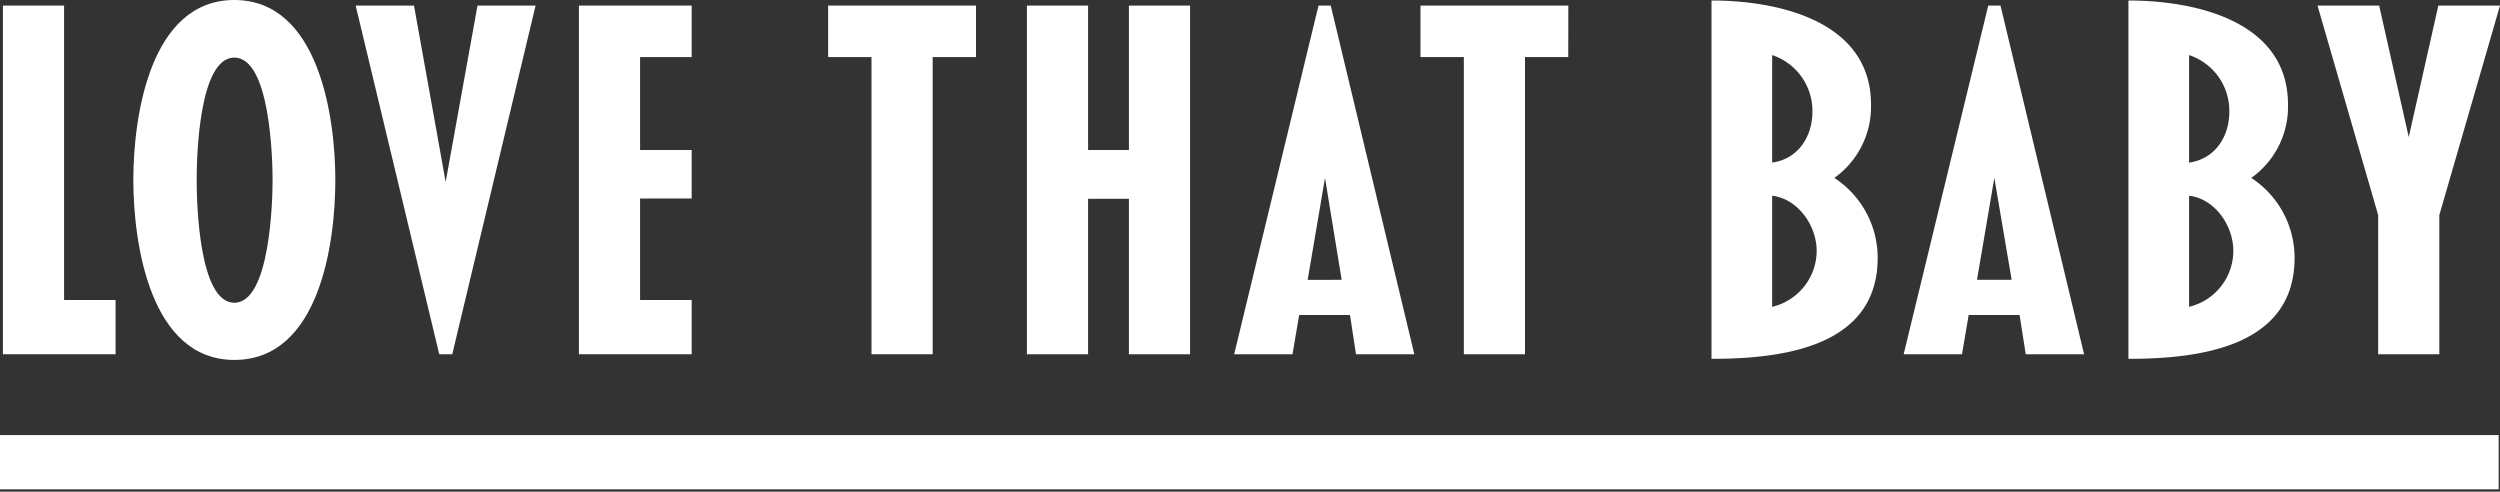
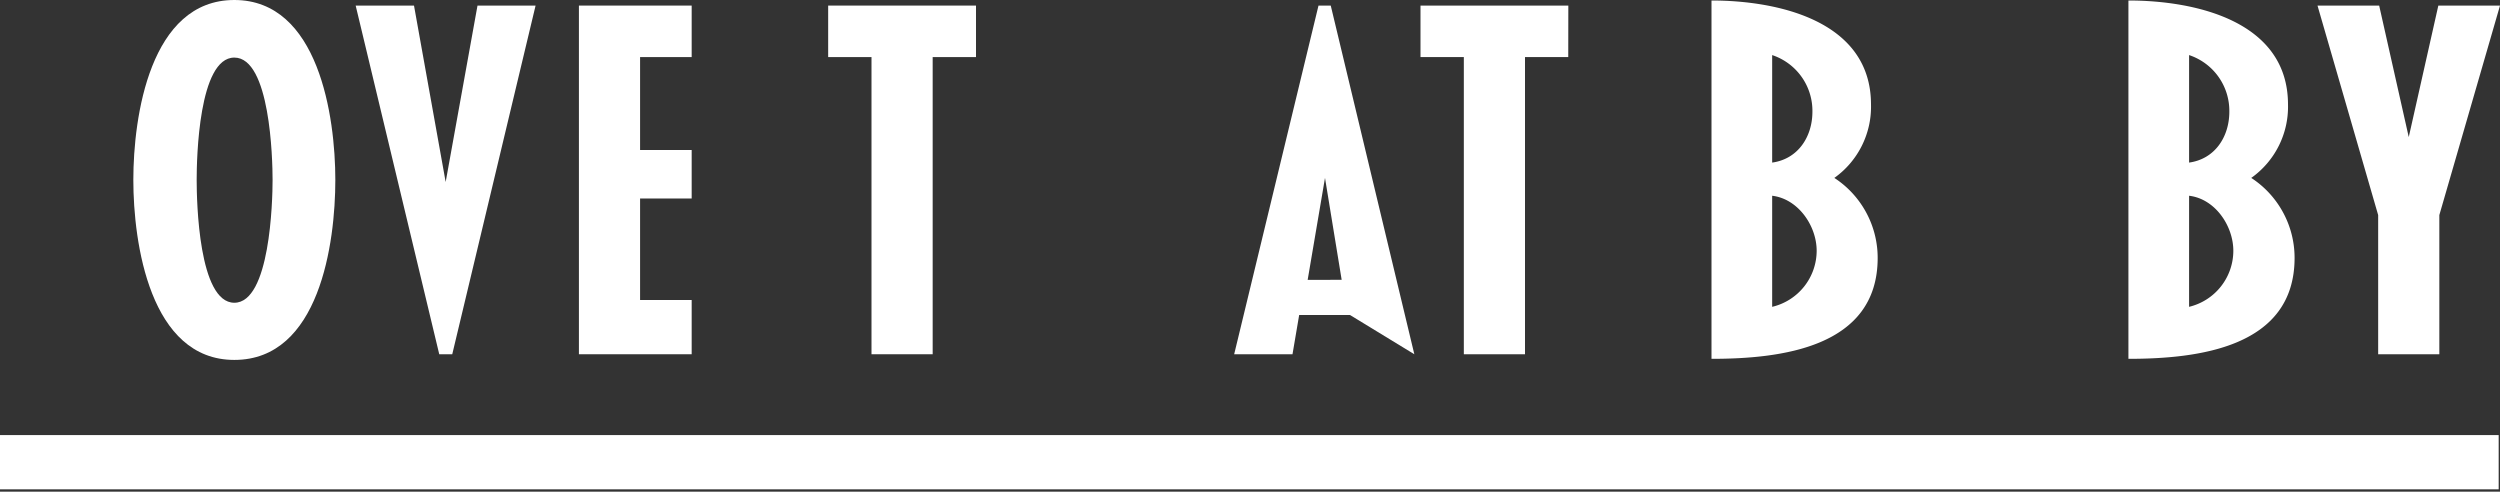
<svg xmlns="http://www.w3.org/2000/svg" id="images" width="300" height="59" viewBox="0 0 300 59">
  <rect x="0" y="0" width="300" height="59" fill="#333333" stroke="none" />
-   <path d="M13.87,42.51H.35V.67H7.69V36h6.18Z" fill="#fff" />
  <path d="M28.12,43.19C18,43.19,16,29.18,16,21.59S18,0,28.12,0,40.24,14,40.24,21.59,38.34,43.19,28.12,43.19Zm0-36.28C23.84,6.91,23.6,19,23.6,21.59s.24,14.74,4.52,14.74,4.59-12.17,4.59-14.74S32.41,6.91,28.12,6.91Z" fill="#fff" />
  <path d="M64.27.67l-10,41.84H52.71L42.68.67h7l3.8,21.17L57.3.67Z" fill="#fff" />
  <path d="M83,42.51H69.47V.67H83V6.85H76.81V18H83v5.82H76.81V36H83Z" fill="#fff" />
  <path d="M117.12,6.85h-5.2V42.51h-7.34V6.85h-5.2V.67h17.74Z" fill="#fff" />
-   <path d="M142.81,42.51h-7.34V23.86h-4.9V42.51h-7.34V.67h7.34V18h4.9V.67h7.34Z" fill="#fff" />
-   <path d="M169.72,42.51h-7L162,37.8H155.9l-.8,4.71h-7L158.22.67h1.47ZM161,33.58,159,21.35l-2.08,12.23Z" fill="#fff" />
+   <path d="M169.72,42.51L162,37.8H155.9l-.8,4.71h-7L158.22.67h1.47ZM161,33.58,159,21.35l-2.08,12.23Z" fill="#fff" />
  <path d="M188.19,6.85H183V42.51h-7.34V6.85h-5.2V.67h17.74Z" fill="#fff" />
  <path d="M205.38,43.06V.06c8,0,19.14,2.45,19.14,12.48a10.48,10.48,0,0,1-4.4,8.81,11.45,11.45,0,0,1,5.2,9.6C225.32,41.72,213.7,43.06,205.38,43.06Zm7.28-36.45v12.9c3.12-.43,4.83-3.12,4.83-6.11A7.05,7.05,0,0,0,212.66,6.61Zm0,16.88V36.82A6.93,6.93,0,0,0,218,30.1C218,27.1,215.78,23.86,212.66,23.49Z" fill="#fff" />
-   <path d="M250.09,42.51h-7l-.74-4.71h-6.11l-.8,4.71h-7L238.59.67h1.47Zm-8.69-8.93-2.08-12.23-2.08,12.23Z" fill="#fff" />
  <path d="M255.41,43.06V.06c8,0,19.15,2.45,19.15,12.48a10.46,10.46,0,0,1-4.41,8.81,11.45,11.45,0,0,1,5.2,9.6C275.35,41.72,263.73,43.06,255.41,43.06Zm7.28-36.45v12.9c3.12-.43,4.83-3.12,4.83-6.11A7.05,7.05,0,0,0,262.69,6.61Zm0,16.88V36.82A6.93,6.93,0,0,0,268,30.1C268,27.1,265.81,23.86,262.69,23.49Z" fill="#fff" />
  <path d="M300,.67l-7.28,25.14v16.7h-7.34V25.81L278.1.67h7.4l3.55,15.78L292.6.67Z" fill="#fff" />
  <rect y="52.21" width="299.84" height="6.51" fill="#fff" />
</svg>